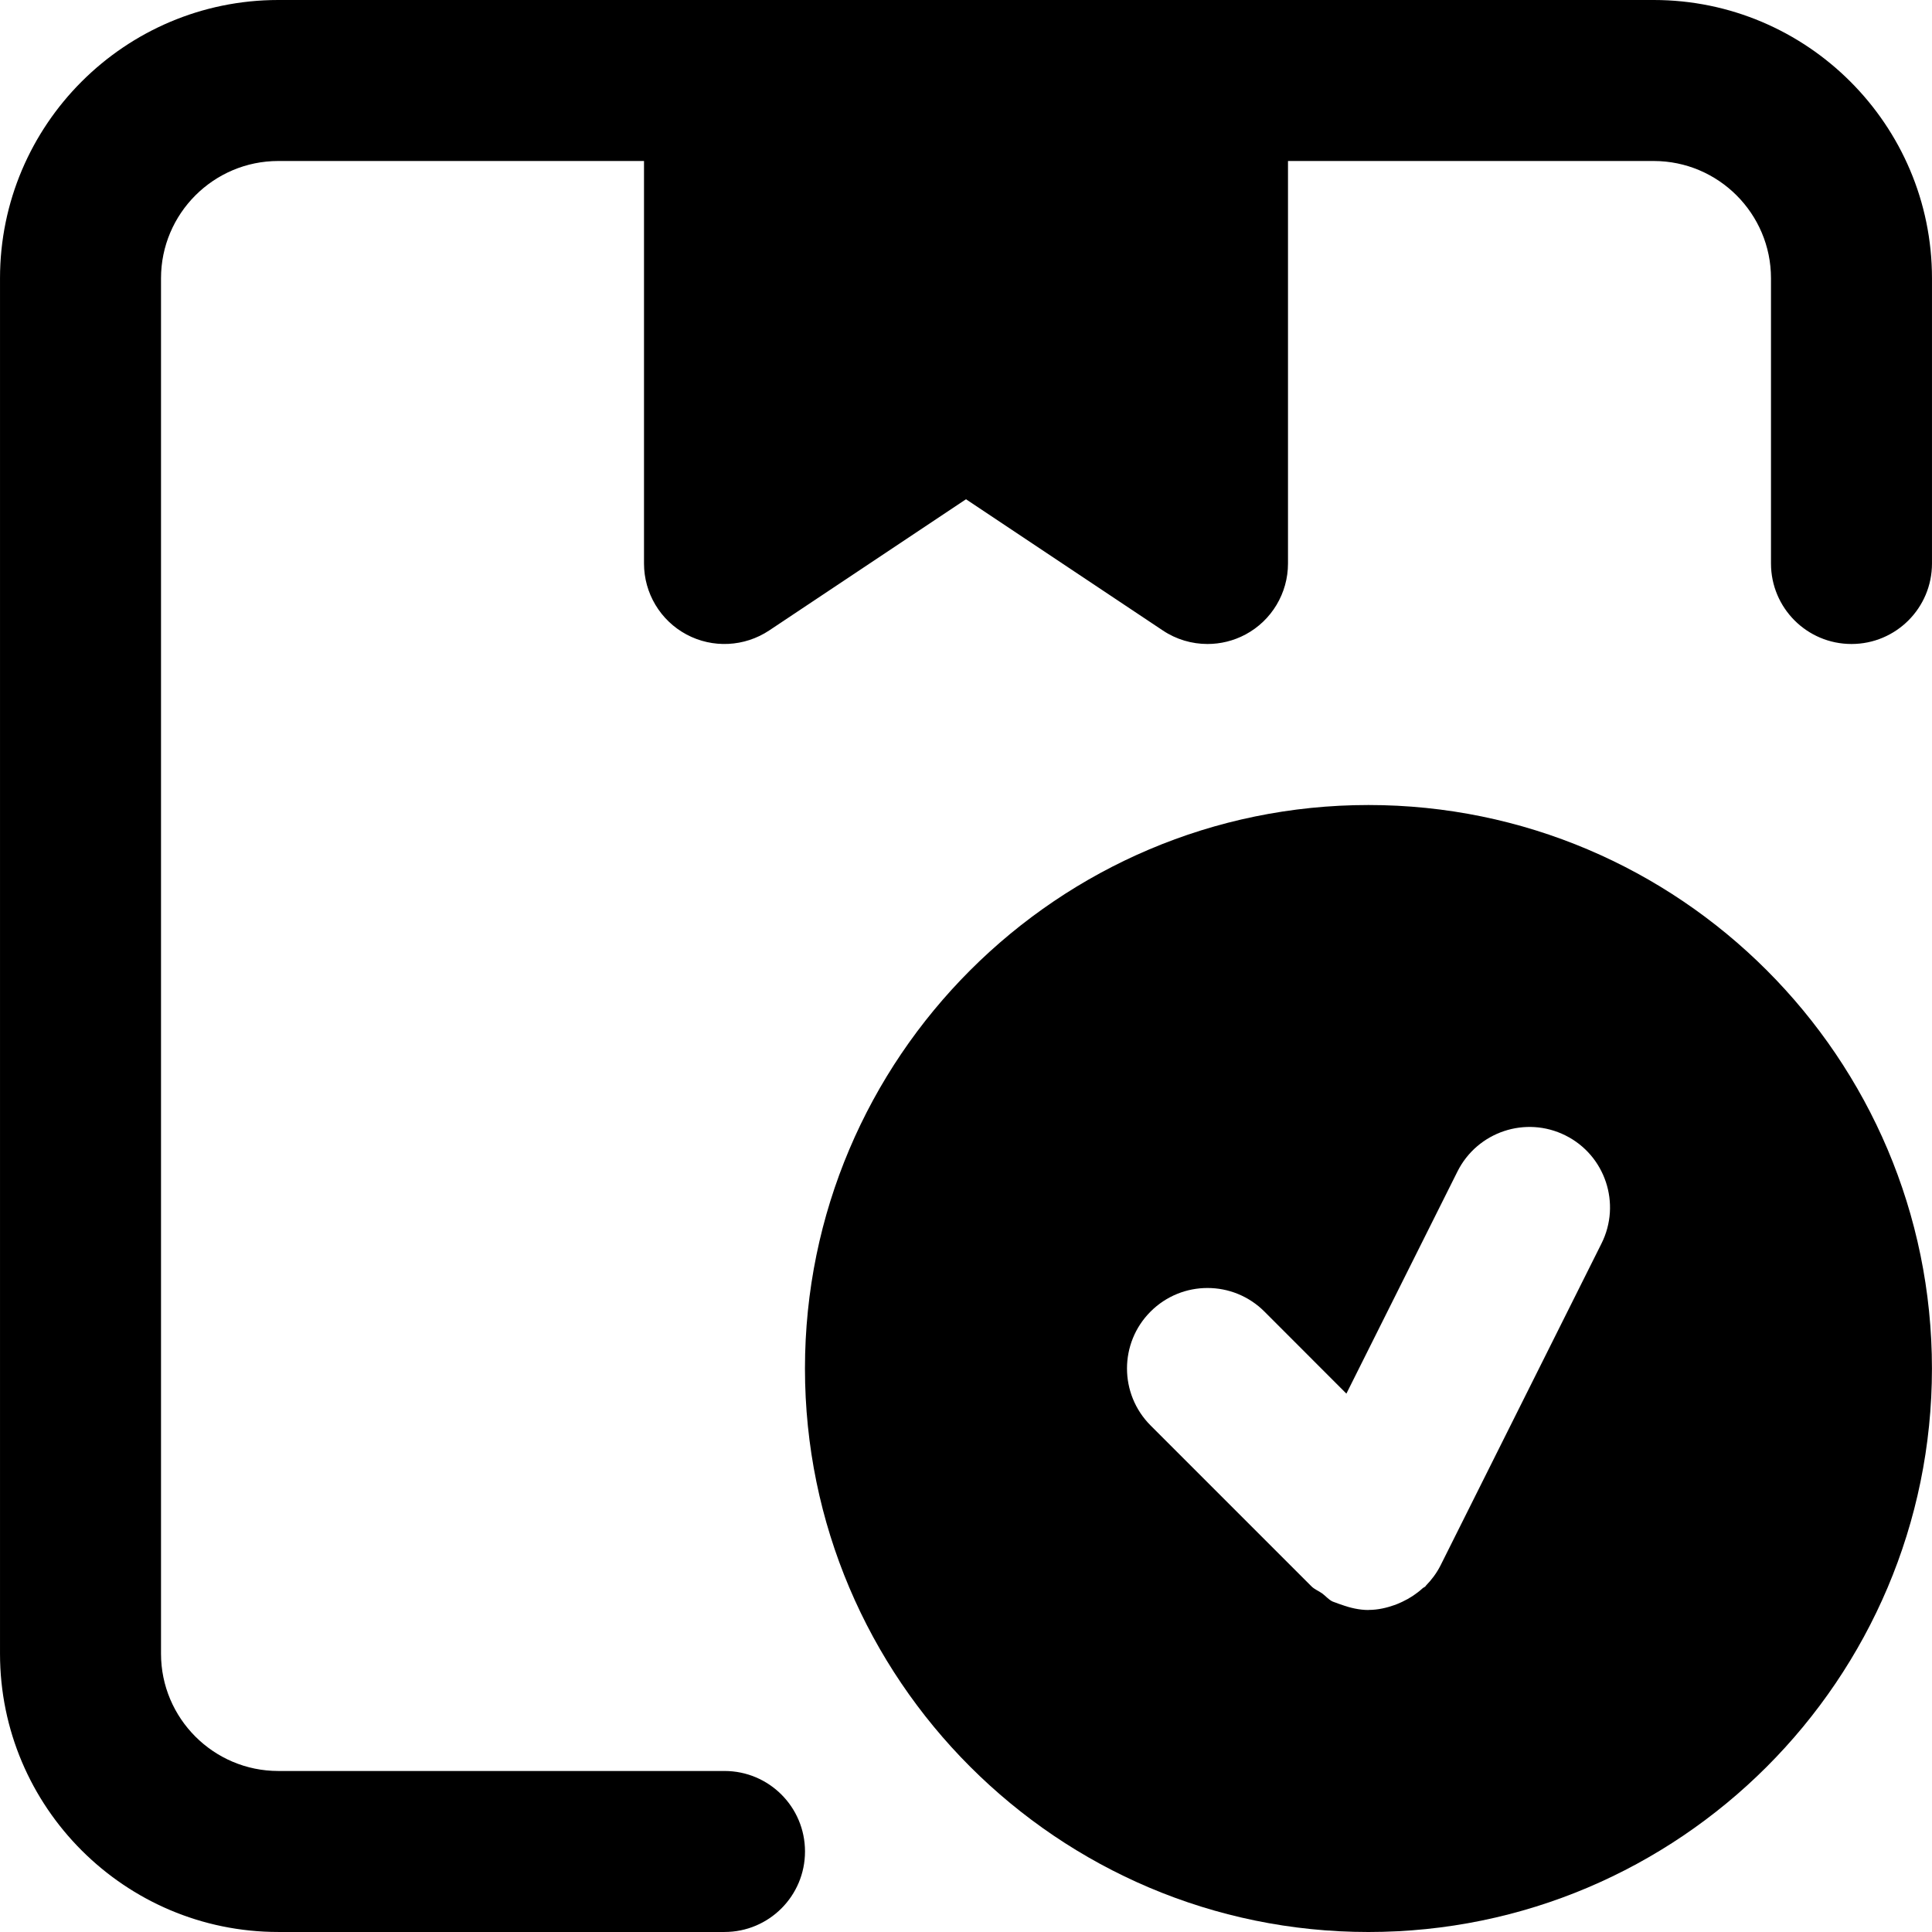
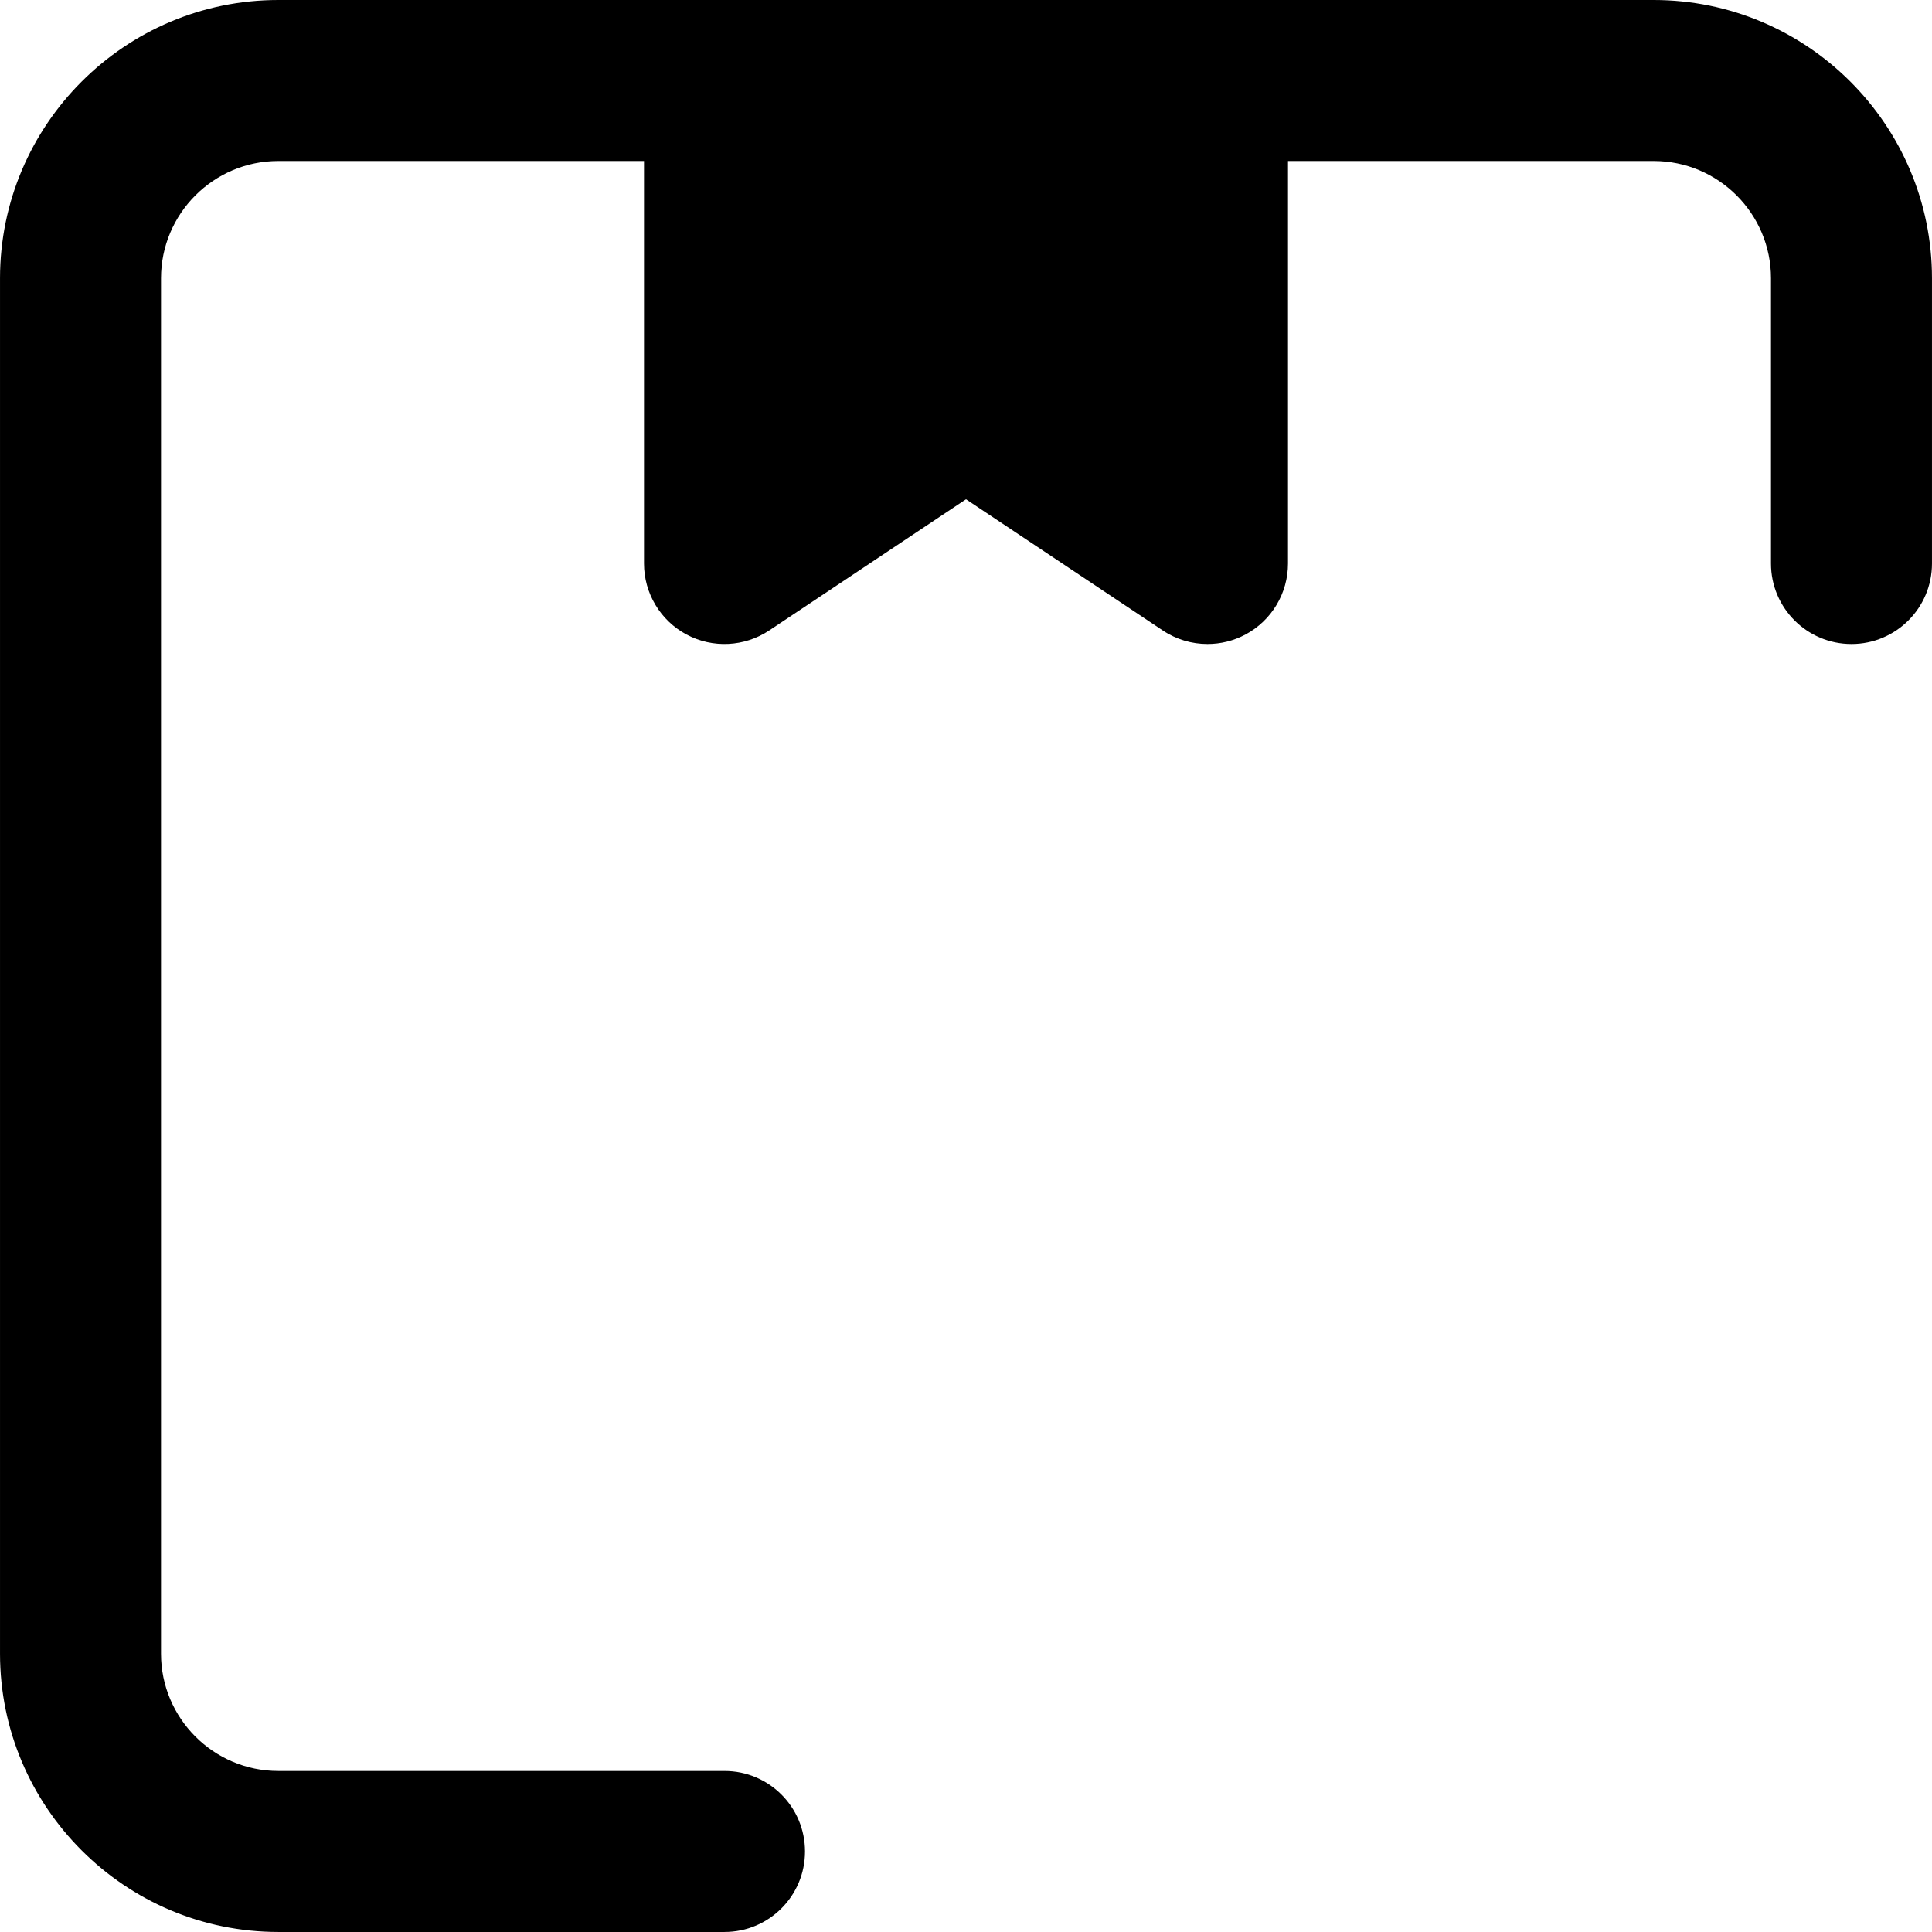
<svg xmlns="http://www.w3.org/2000/svg" fill="#000000" height="800px" width="800px" version="1.1" id="Layer_1" viewBox="0 0 512.006 512.006" xml:space="preserve">
  <g>
    <g>
      <g>
        <path d="M438.254,0H320.003h-128H73.753C33.091,0,0.003,33.088,0.003,73.749v364.501C0.003,478.912,33.091,512,73.753,512     h118.251c11.797,0,21.333-9.557,21.333-21.333s-9.536-21.333-21.333-21.333H73.753c-17.152,0-31.083-13.952-31.083-31.083V73.749     c0-17.131,13.931-31.083,31.083-31.083h96.917v106.667c0,7.872,4.331,15.104,11.264,18.816c6.933,3.712,15.36,3.285,21.909-1.067     l52.16-34.773l52.16,34.773c3.563,2.389,7.701,3.584,11.84,3.584c3.456,0,6.912-0.832,10.069-2.517     c6.933-3.712,11.264-10.944,11.264-18.816V42.667h96.917c17.152,0,31.083,13.952,31.083,31.083v75.584     c0,11.776,9.536,21.333,21.333,21.333s21.333-9.557,21.333-21.333V73.749C512.003,33.088,478.915,0,438.254,0z" />
-         <path d="M362.659,213.34c-82.325,0-149.333,66.987-149.333,149.333s67.008,149.333,149.333,149.333     c82.347,0,149.333-66.987,149.333-149.333S445.006,213.34,362.659,213.34z M424.419,329.542l-42.667,85.333     c-1.024,2.027-2.347,3.776-3.84,5.312c-0.064,0.064-0.085,0.149-0.171,0.235c-0.213,0.213-0.491,0.277-0.725,0.491     c-1.621,1.472-3.435,2.667-5.397,3.584c-0.619,0.277-1.195,0.555-1.835,0.789c-2.261,0.811-4.629,1.365-7.061,1.365     c0,0-0.043,0.021-0.064,0.021c-2.411,0-4.821-0.555-7.168-1.408c-0.448-0.149-0.875-0.277-1.301-0.469     c-0.363-0.149-0.725-0.213-1.067-0.384c-1.088-0.533-1.792-1.451-2.731-2.133c-0.917-0.661-1.984-1.045-2.816-1.856     l-42.667-42.667c-8.32-8.341-8.32-21.845,0-30.165c8.341-8.341,21.845-8.341,30.187,0l21.717,21.739l29.44-58.88     c5.291-10.539,18.091-14.805,28.629-9.536C425.422,306.182,429.689,319.004,424.419,329.542z" />
      </g>
    </g>
  </g>
</svg>